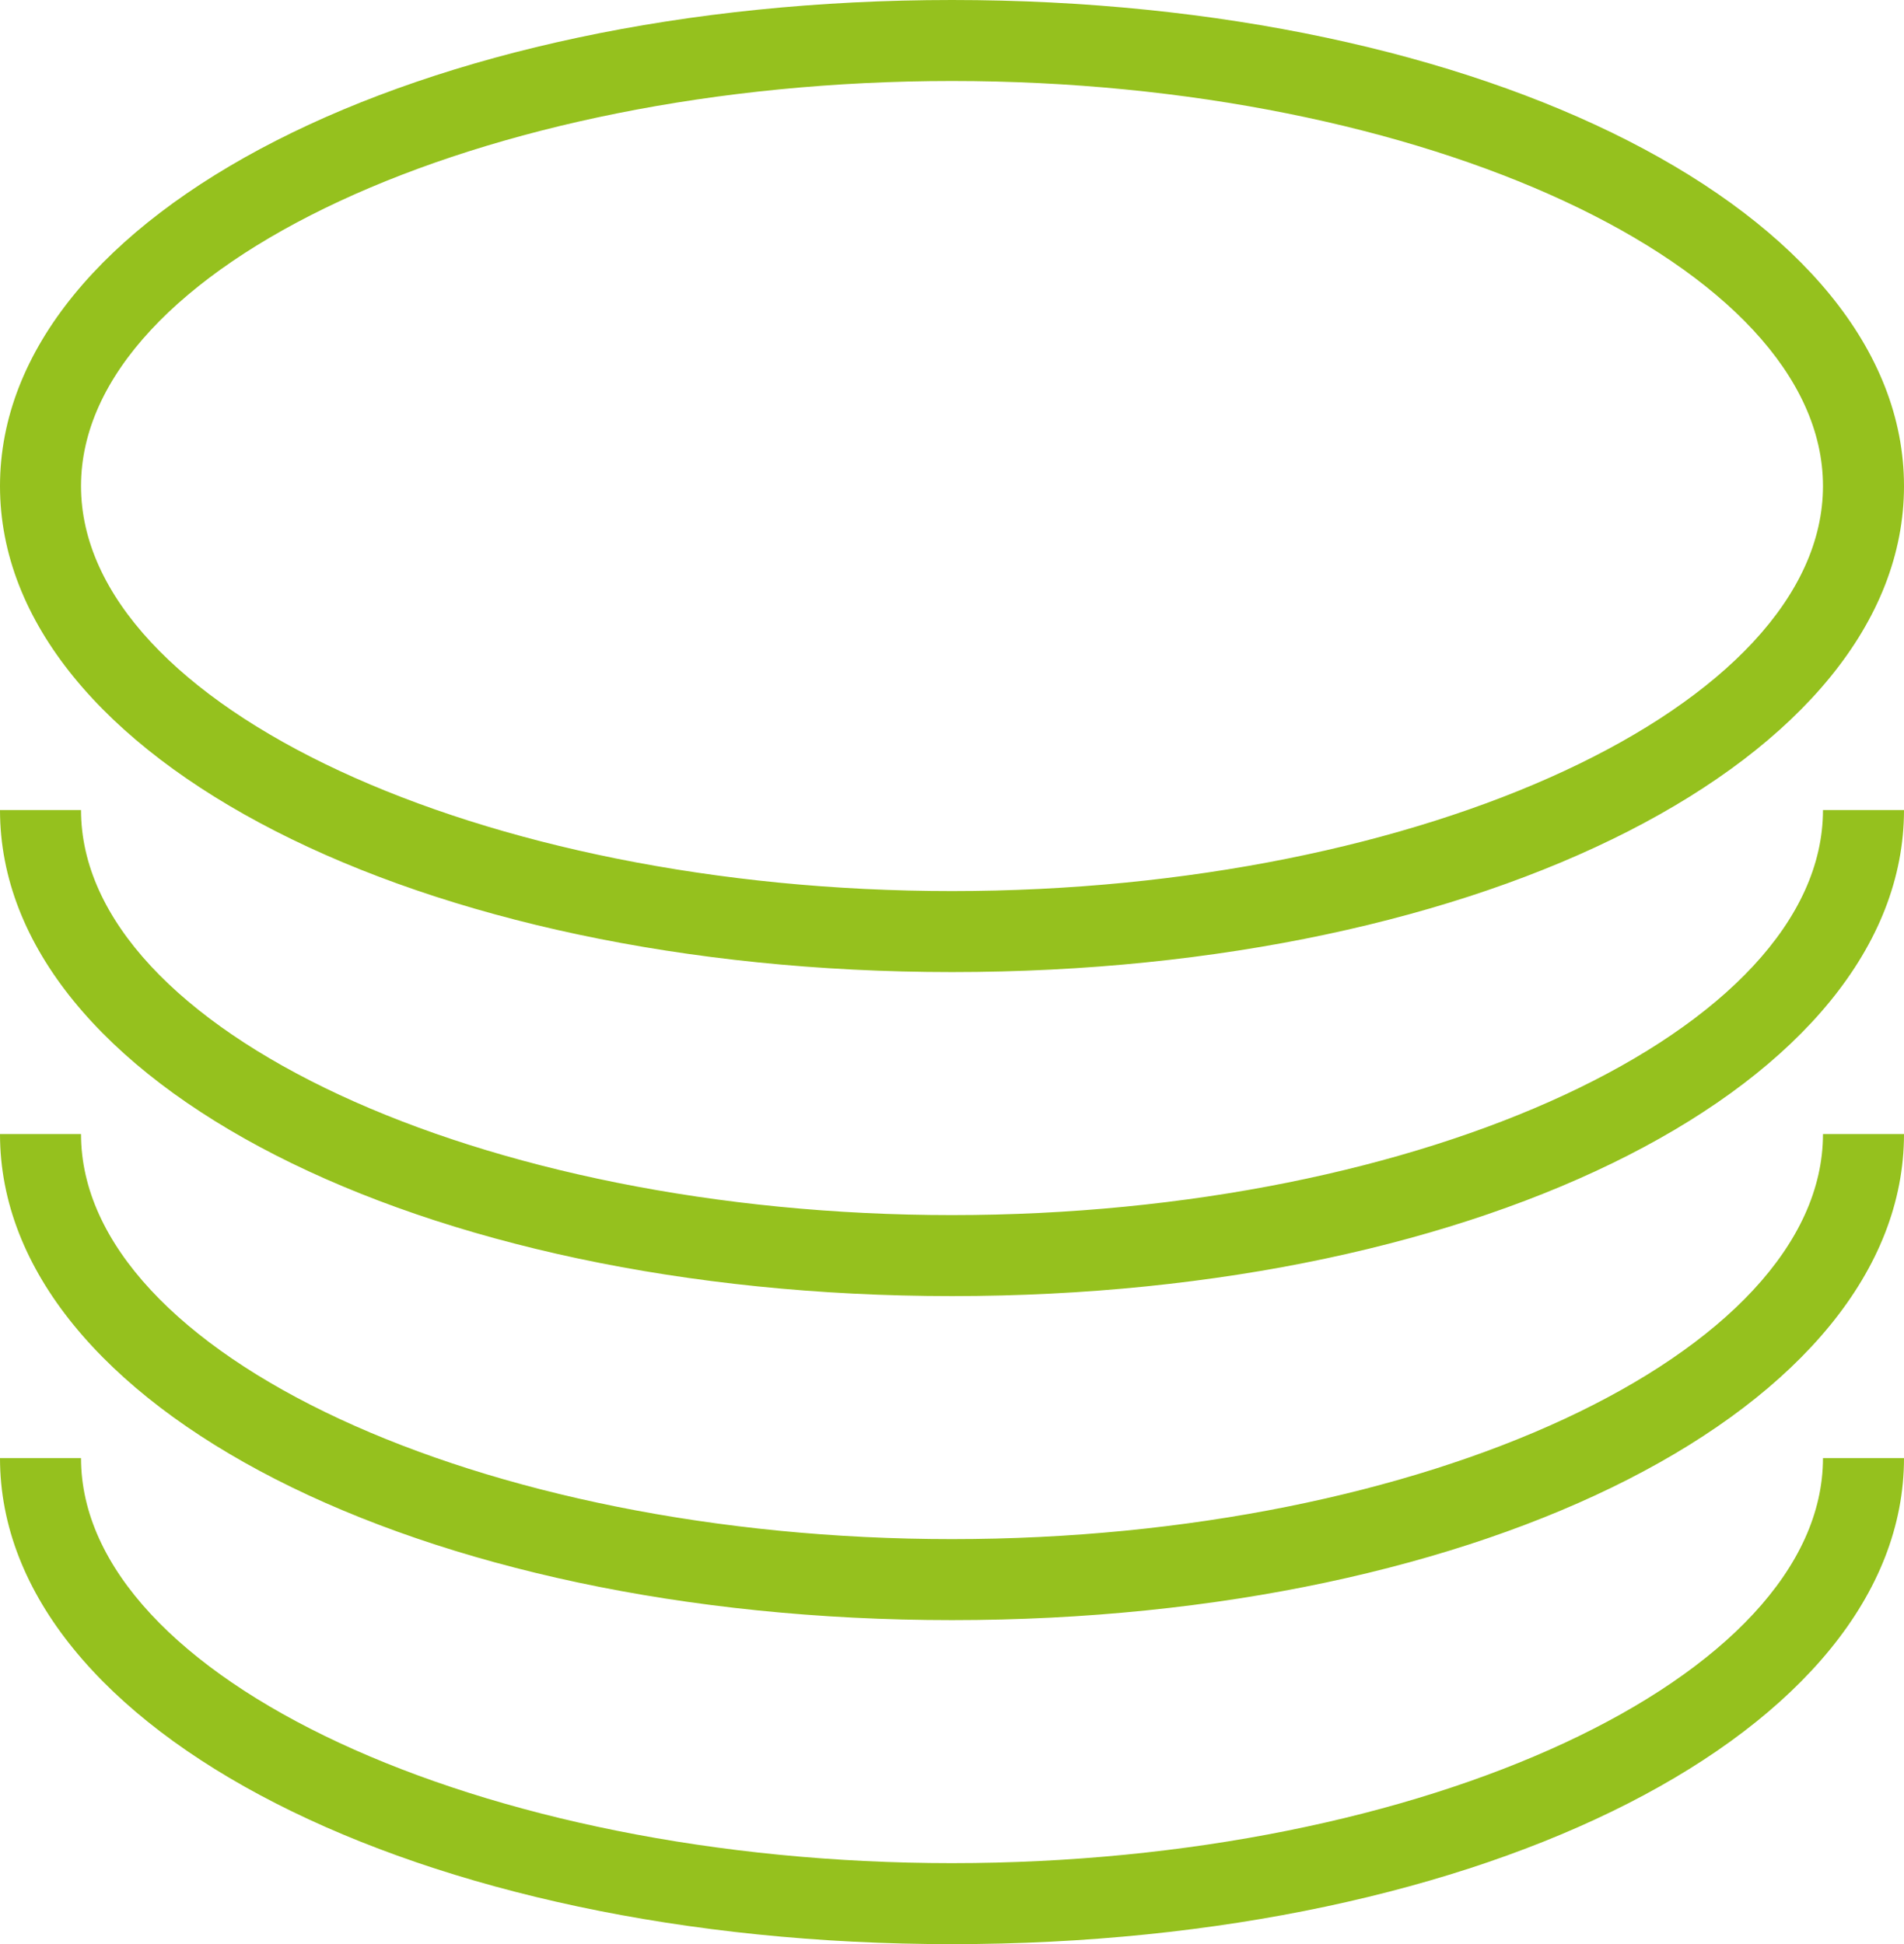
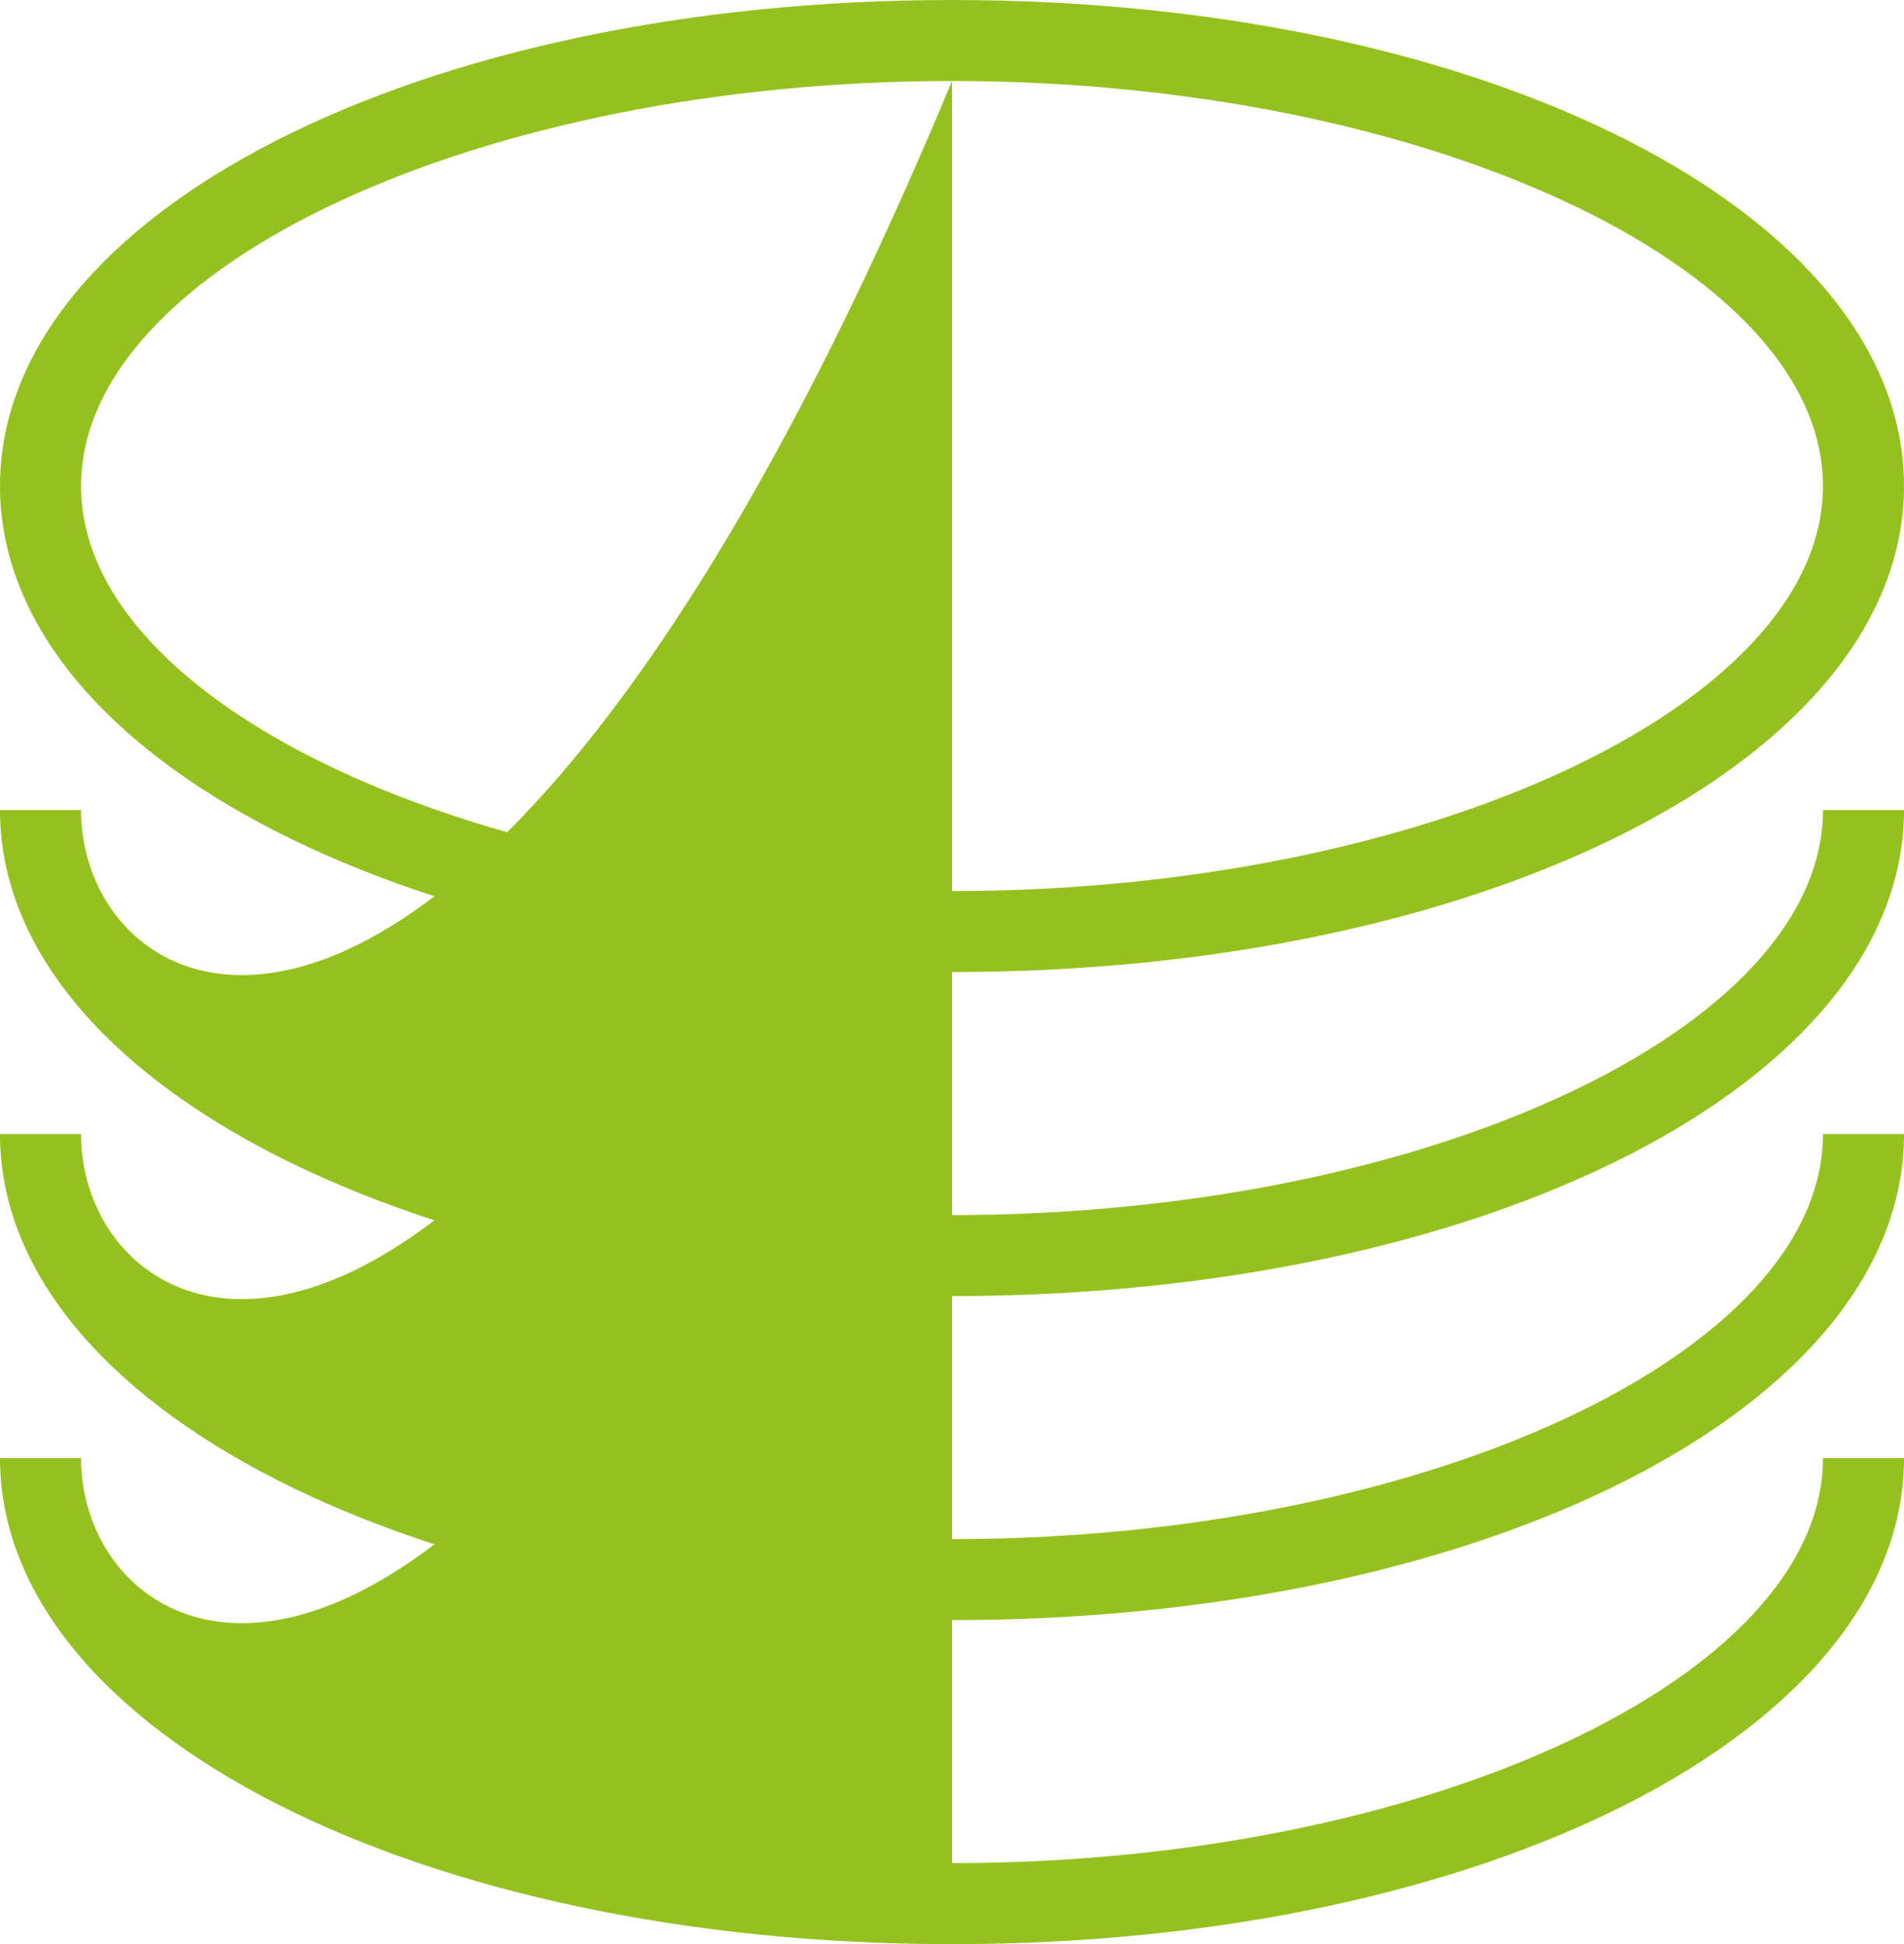
<svg xmlns="http://www.w3.org/2000/svg" viewBox="0 0 47 48">
  <defs>
    <style>.cls-1{fill:#95c11e;}</style>
  </defs>
  <title>Server</title>
  <g id="Ebene_2" data-name="Ebene 2">
    <g id="Ebene_1-2" data-name="Ebene 1">
-       <path class="cls-1" d="M23.5,24C36.68,24,47,18.73,47,12S36.68,0,23.5,0,0,5.27,0,12,10.32,24,23.5,24Zm0-22C35.15,2,45,6.58,45,12S35.15,22,23.5,22,2,17.42,2,12,11.85,2,23.5,2Zm0,28C11.85,30,2,25.42,2,20H0c0,6.73,10.32,12,23.5,12S47,26.73,47,20H45C45,25.42,35.15,30,23.5,30Zm0,8C11.85,38,2,33.42,2,28H0c0,6.73,10.32,12,23.5,12S47,34.73,47,28H45C45,33.42,35.15,38,23.5,38Zm0,8C11.85,46,2,41.42,2,36H0c0,6.73,10.32,12,23.5,12S47,42.73,47,36H45C45,41.42,35.15,46,23.5,46Z" />
+       <path class="cls-1" d="M23.5,24C36.68,24,47,18.73,47,12S36.68,0,23.5,0,0,5.27,0,12,10.32,24,23.5,24Zm0-22C35.15,2,45,6.58,45,12S35.15,22,23.5,22,2,17.42,2,12,11.85,2,23.5,2ZC11.85,30,2,25.42,2,20H0c0,6.73,10.32,12,23.5,12S47,26.73,47,20H45C45,25.42,35.15,30,23.5,30Zm0,8C11.85,38,2,33.42,2,28H0c0,6.73,10.32,12,23.5,12S47,34.73,47,28H45C45,33.42,35.15,38,23.5,38Zm0,8C11.85,46,2,41.42,2,36H0c0,6.73,10.32,12,23.5,12S47,42.73,47,36H45C45,41.42,35.15,46,23.5,46Z" />
    </g>
  </g>
</svg>